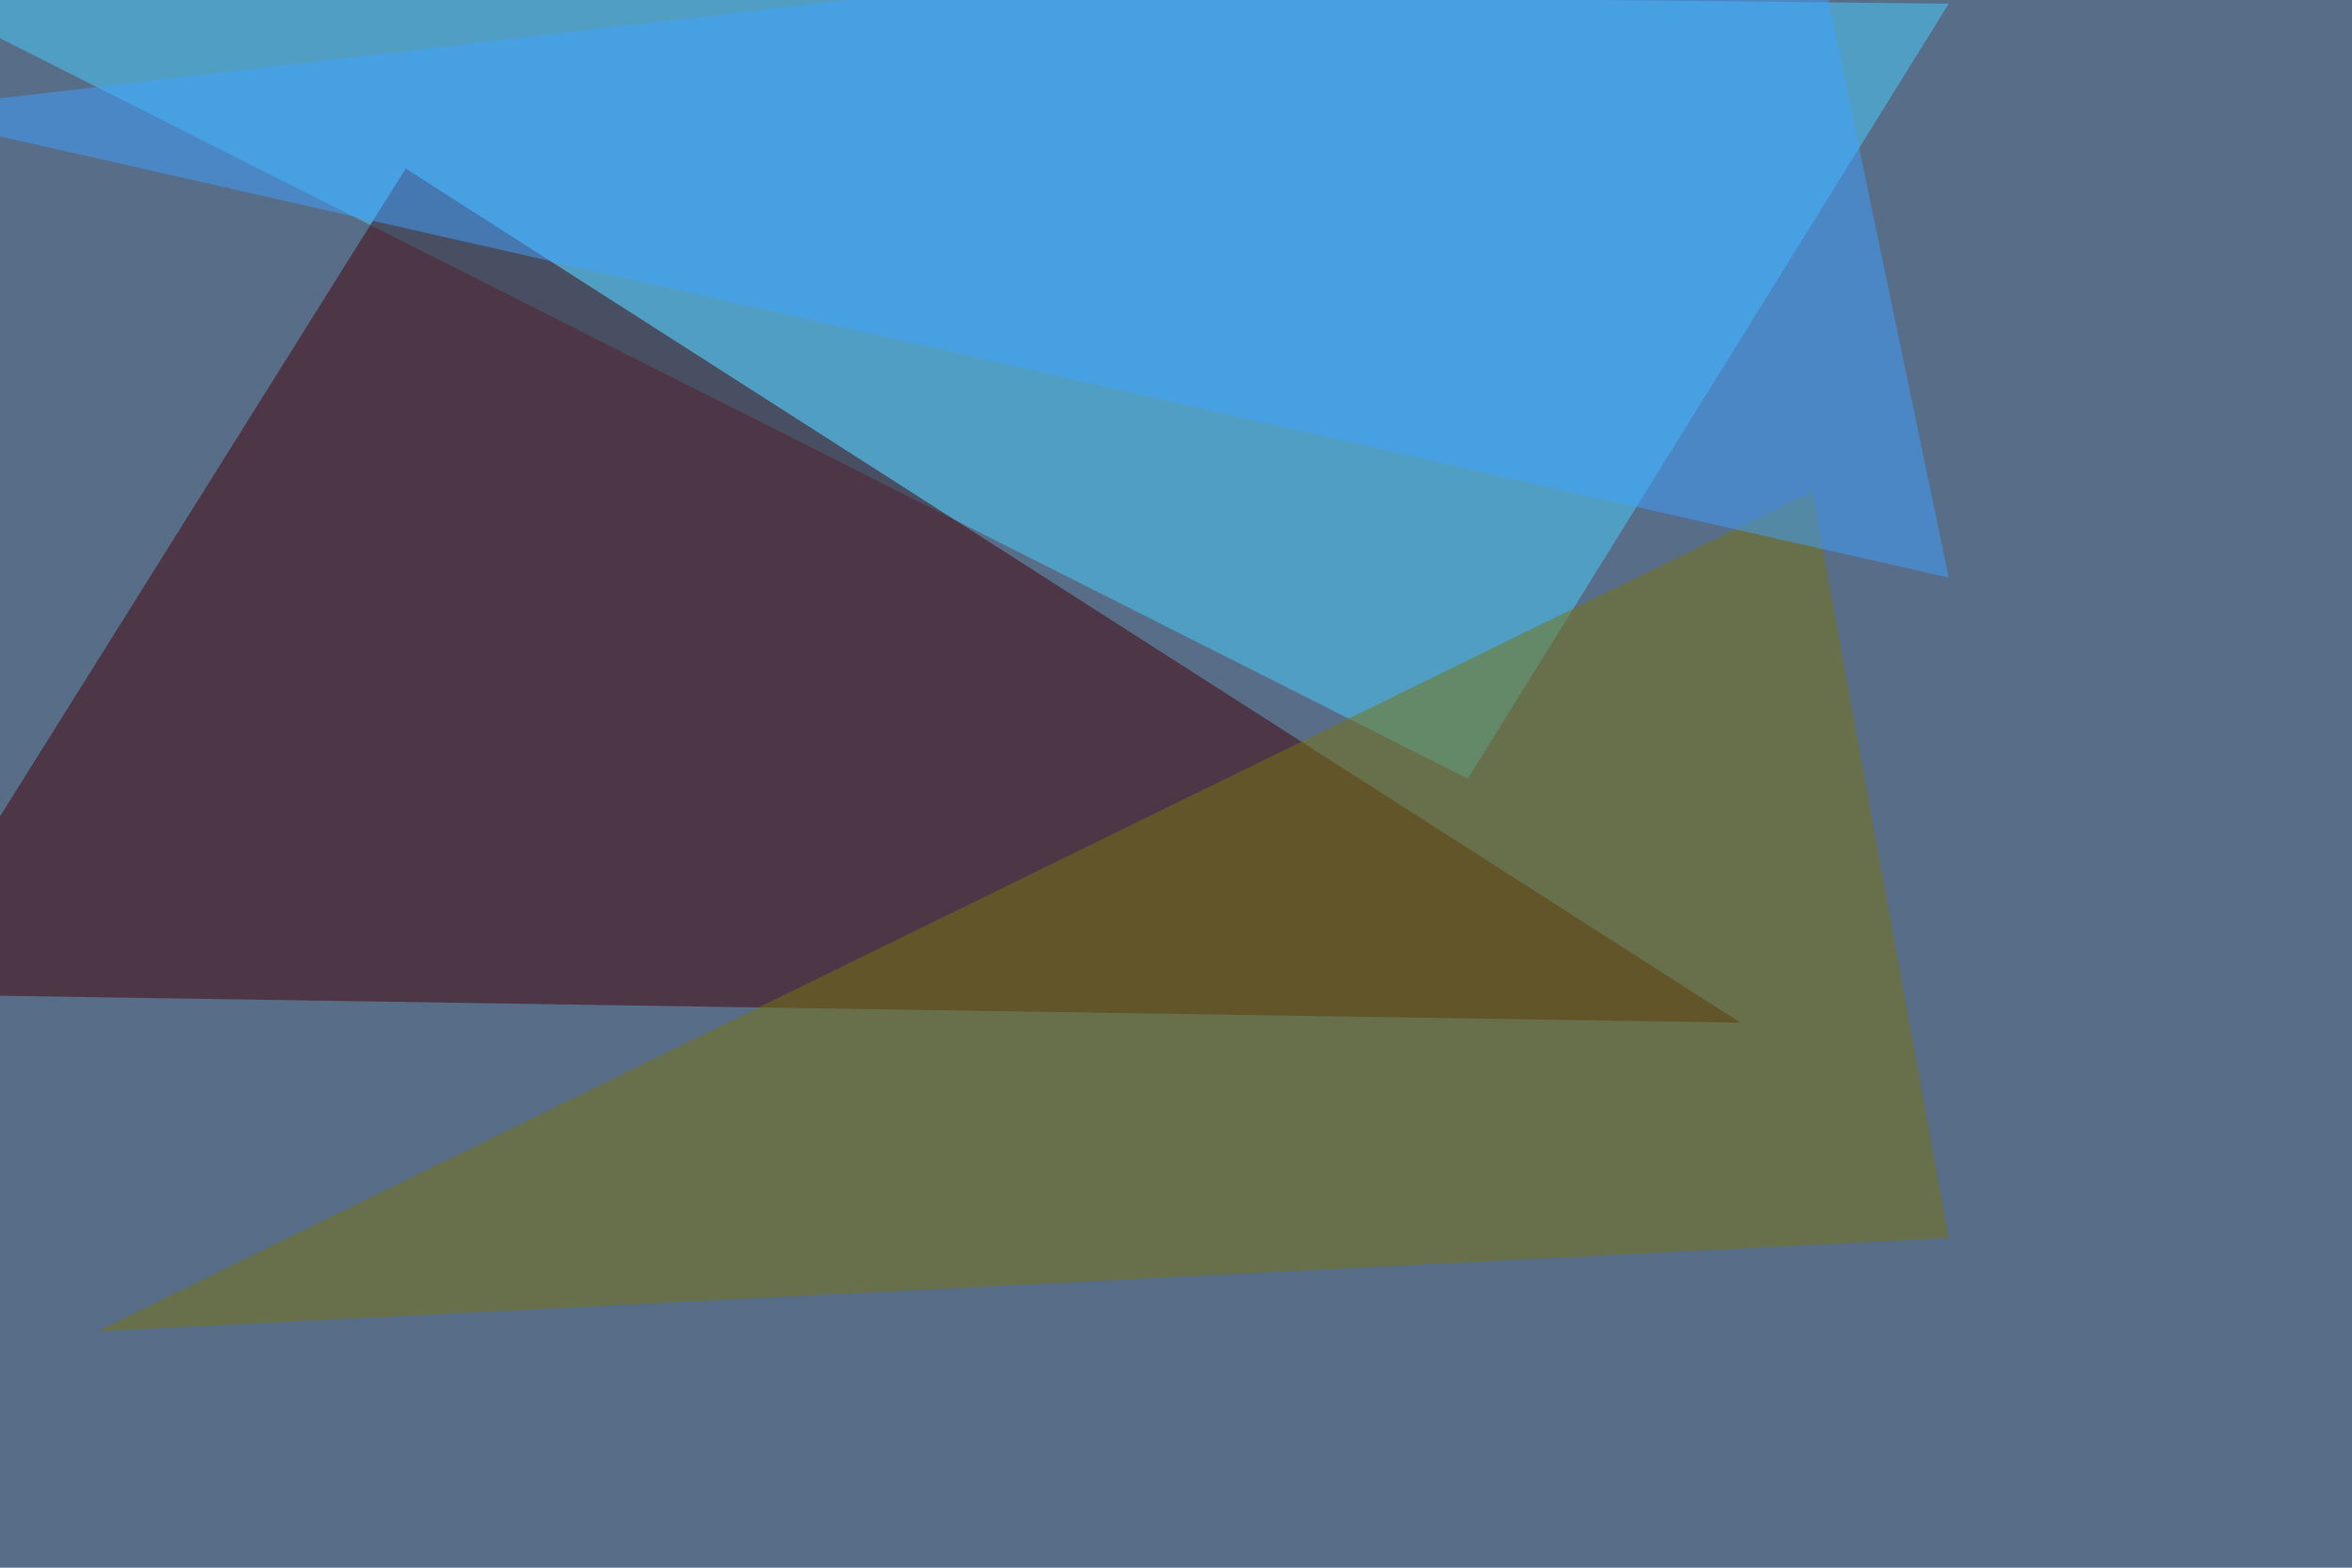
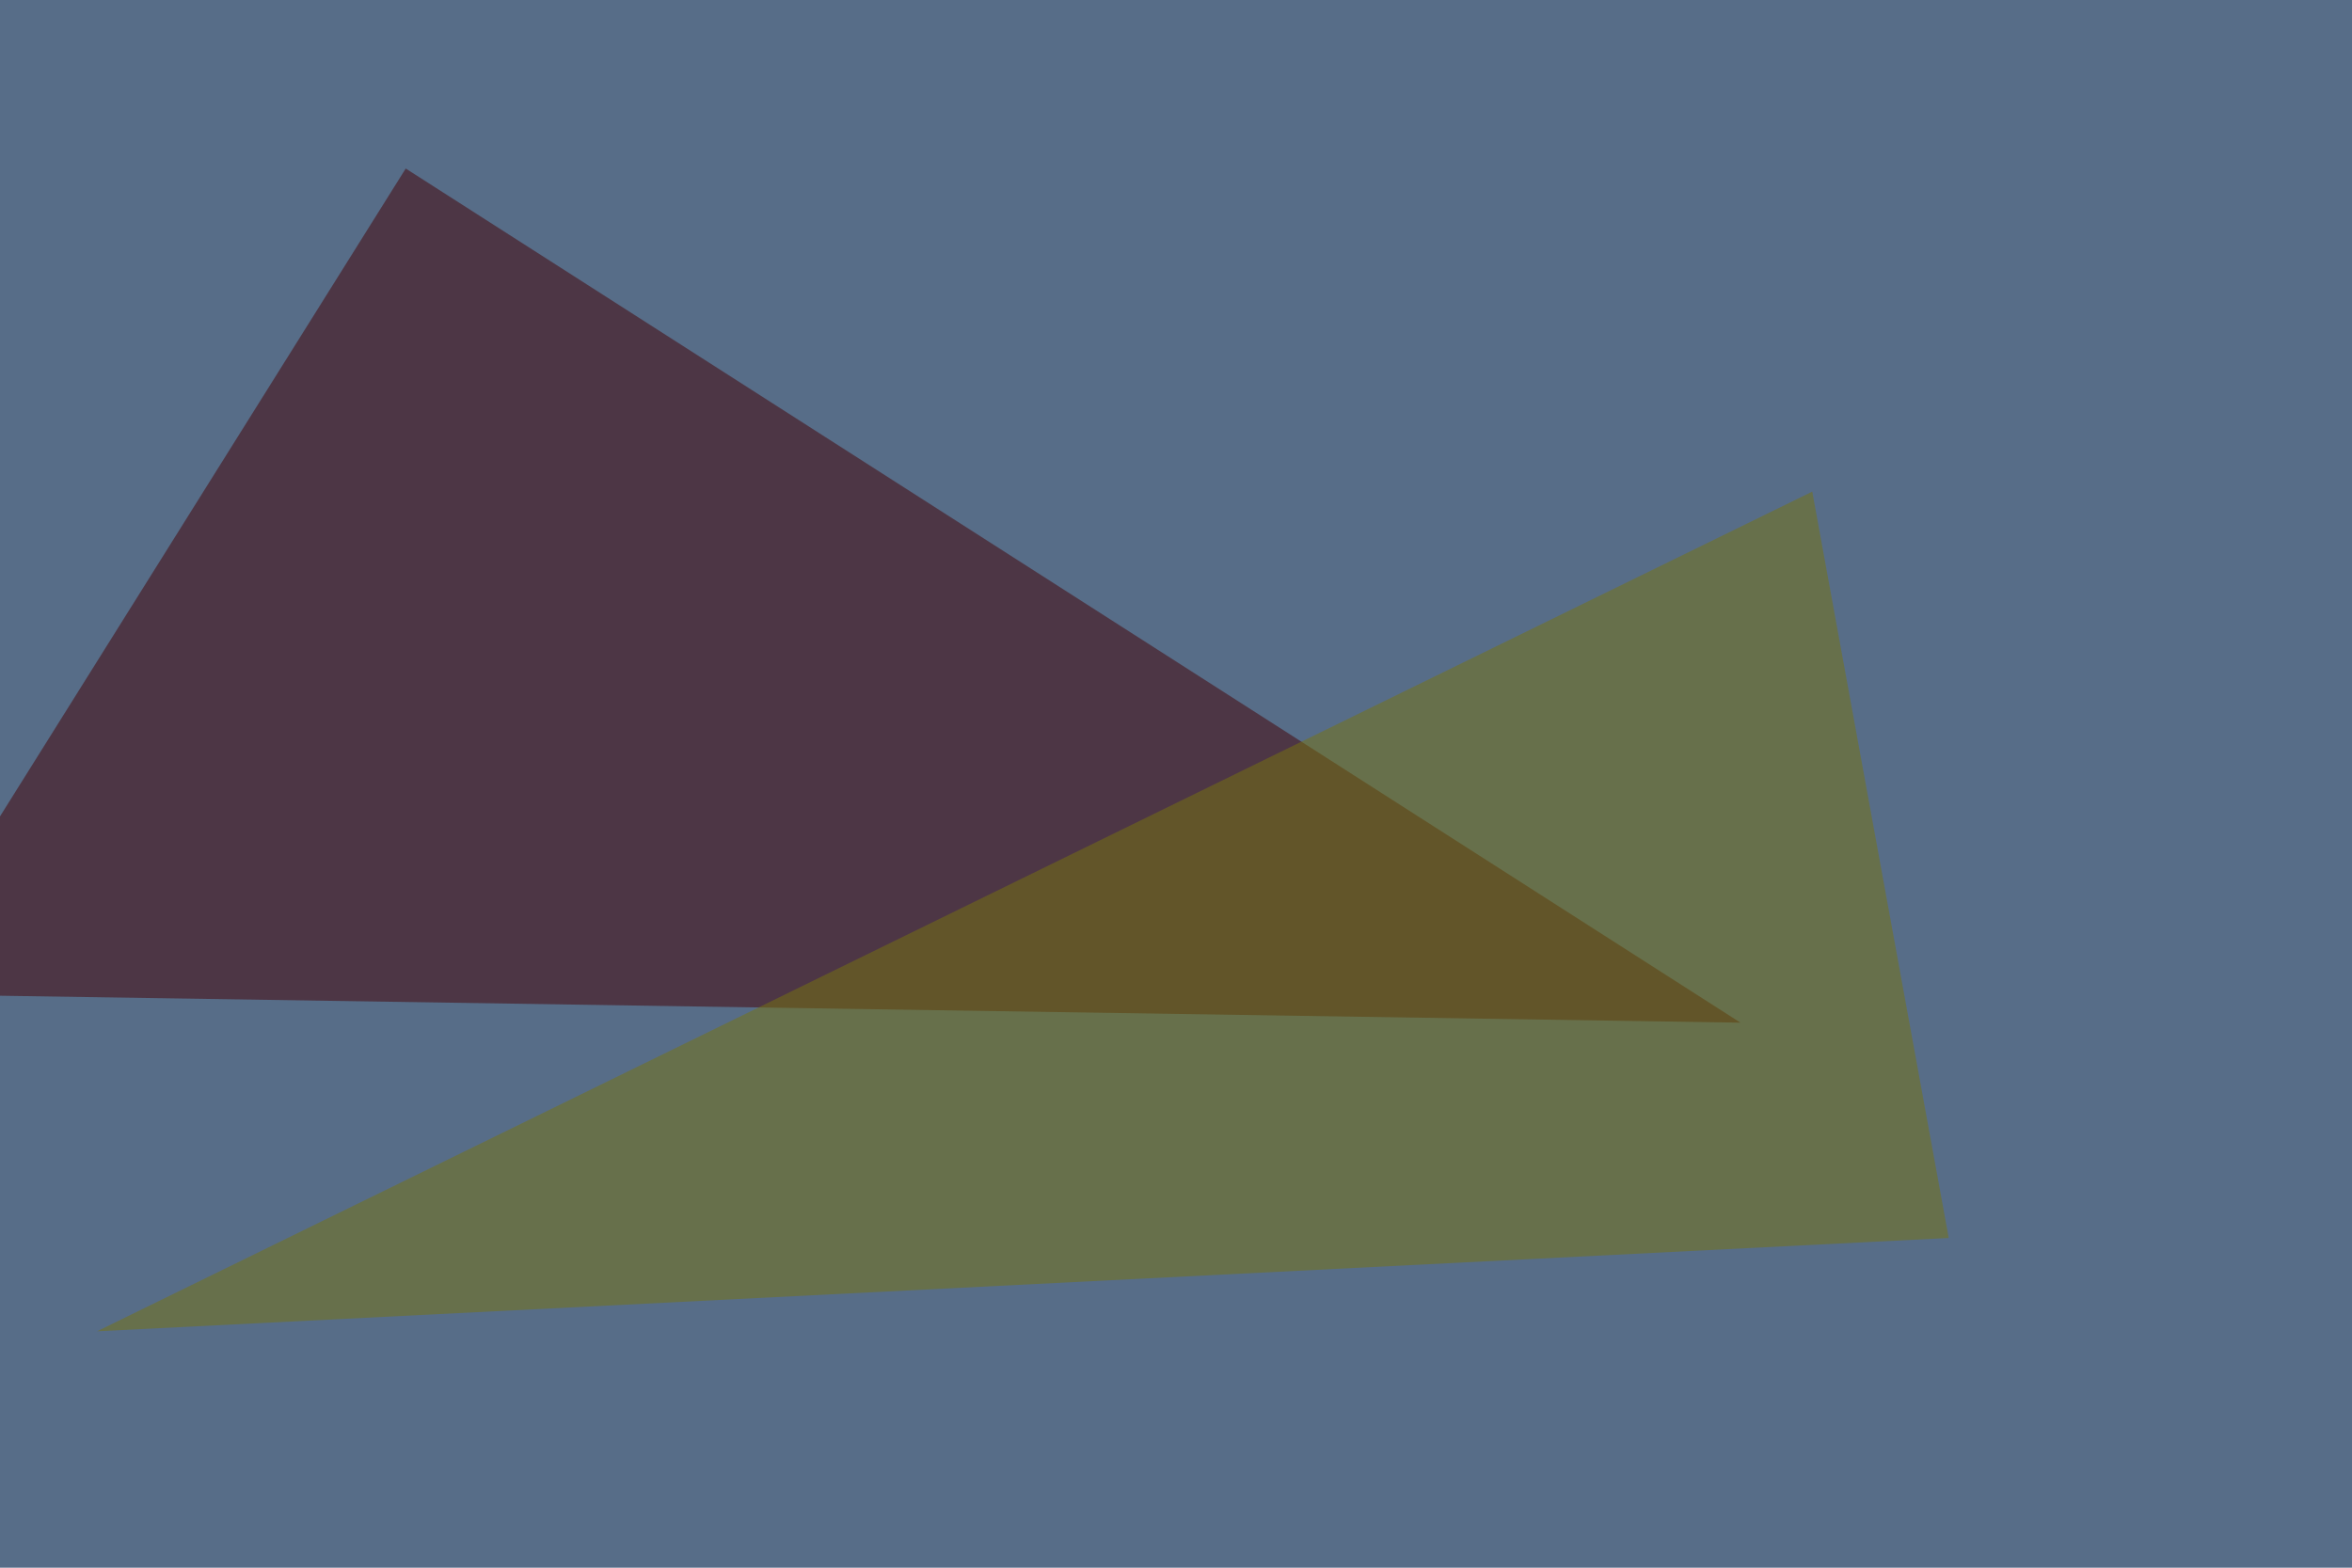
<svg xmlns="http://www.w3.org/2000/svg" width="960" height="640">
  <filter id="a">
    <feGaussianBlur stdDeviation="55" />
  </filter>
  <rect width="100%" height="100%" fill="#576d88" />
  <g filter="url(#a)">
    <g fill-opacity=".5">
-       <path fill="#4bd1ff" d="M599.1 317.9L-45.4-7.3l840.8 8.8z" />
+       <path fill="#4bd1ff" d="M599.1 317.9l840.8 8.8z" />
      <path fill="#440003" d="M-45.4 405.8l211-337 544.8 348.7z" />
      <path fill="#79740f" d="M739.7 200.7L39.6 543.5l755.8-38.1z" />
-       <path fill="#41a3ff" d="M795.4 235.8L736.8-45.4-45.4 45.4z" />
    </g>
  </g>
</svg>